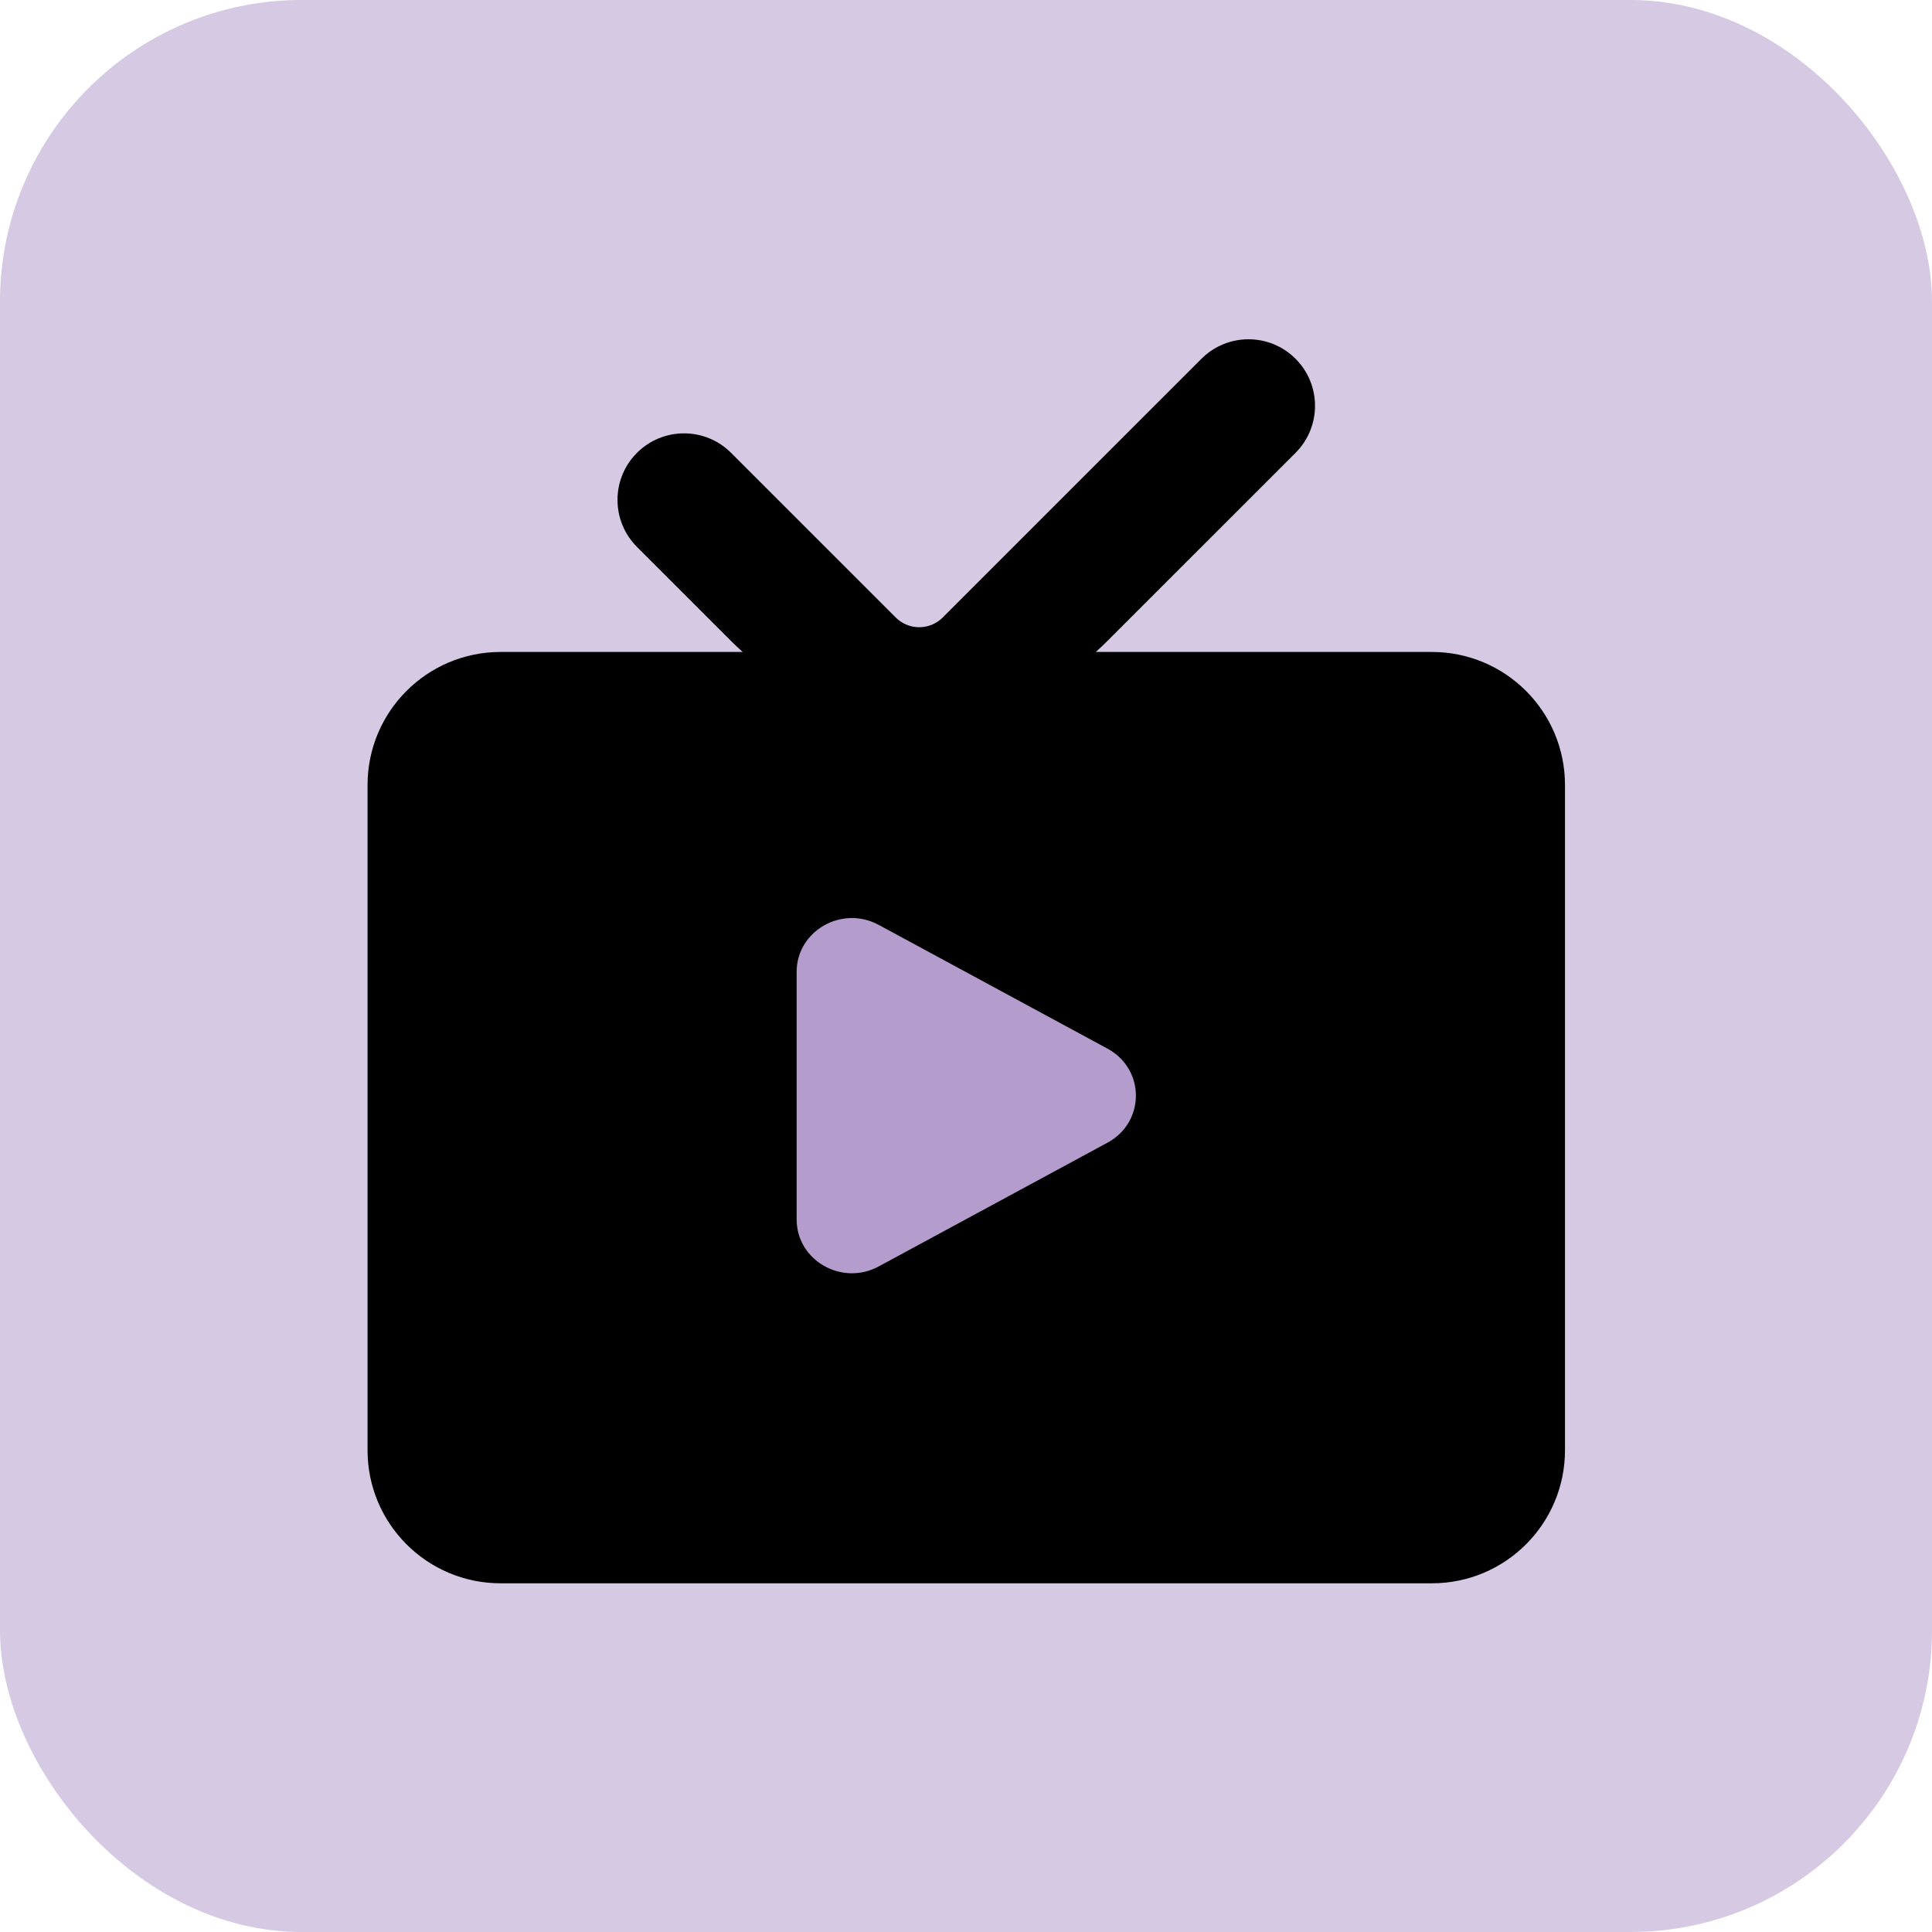
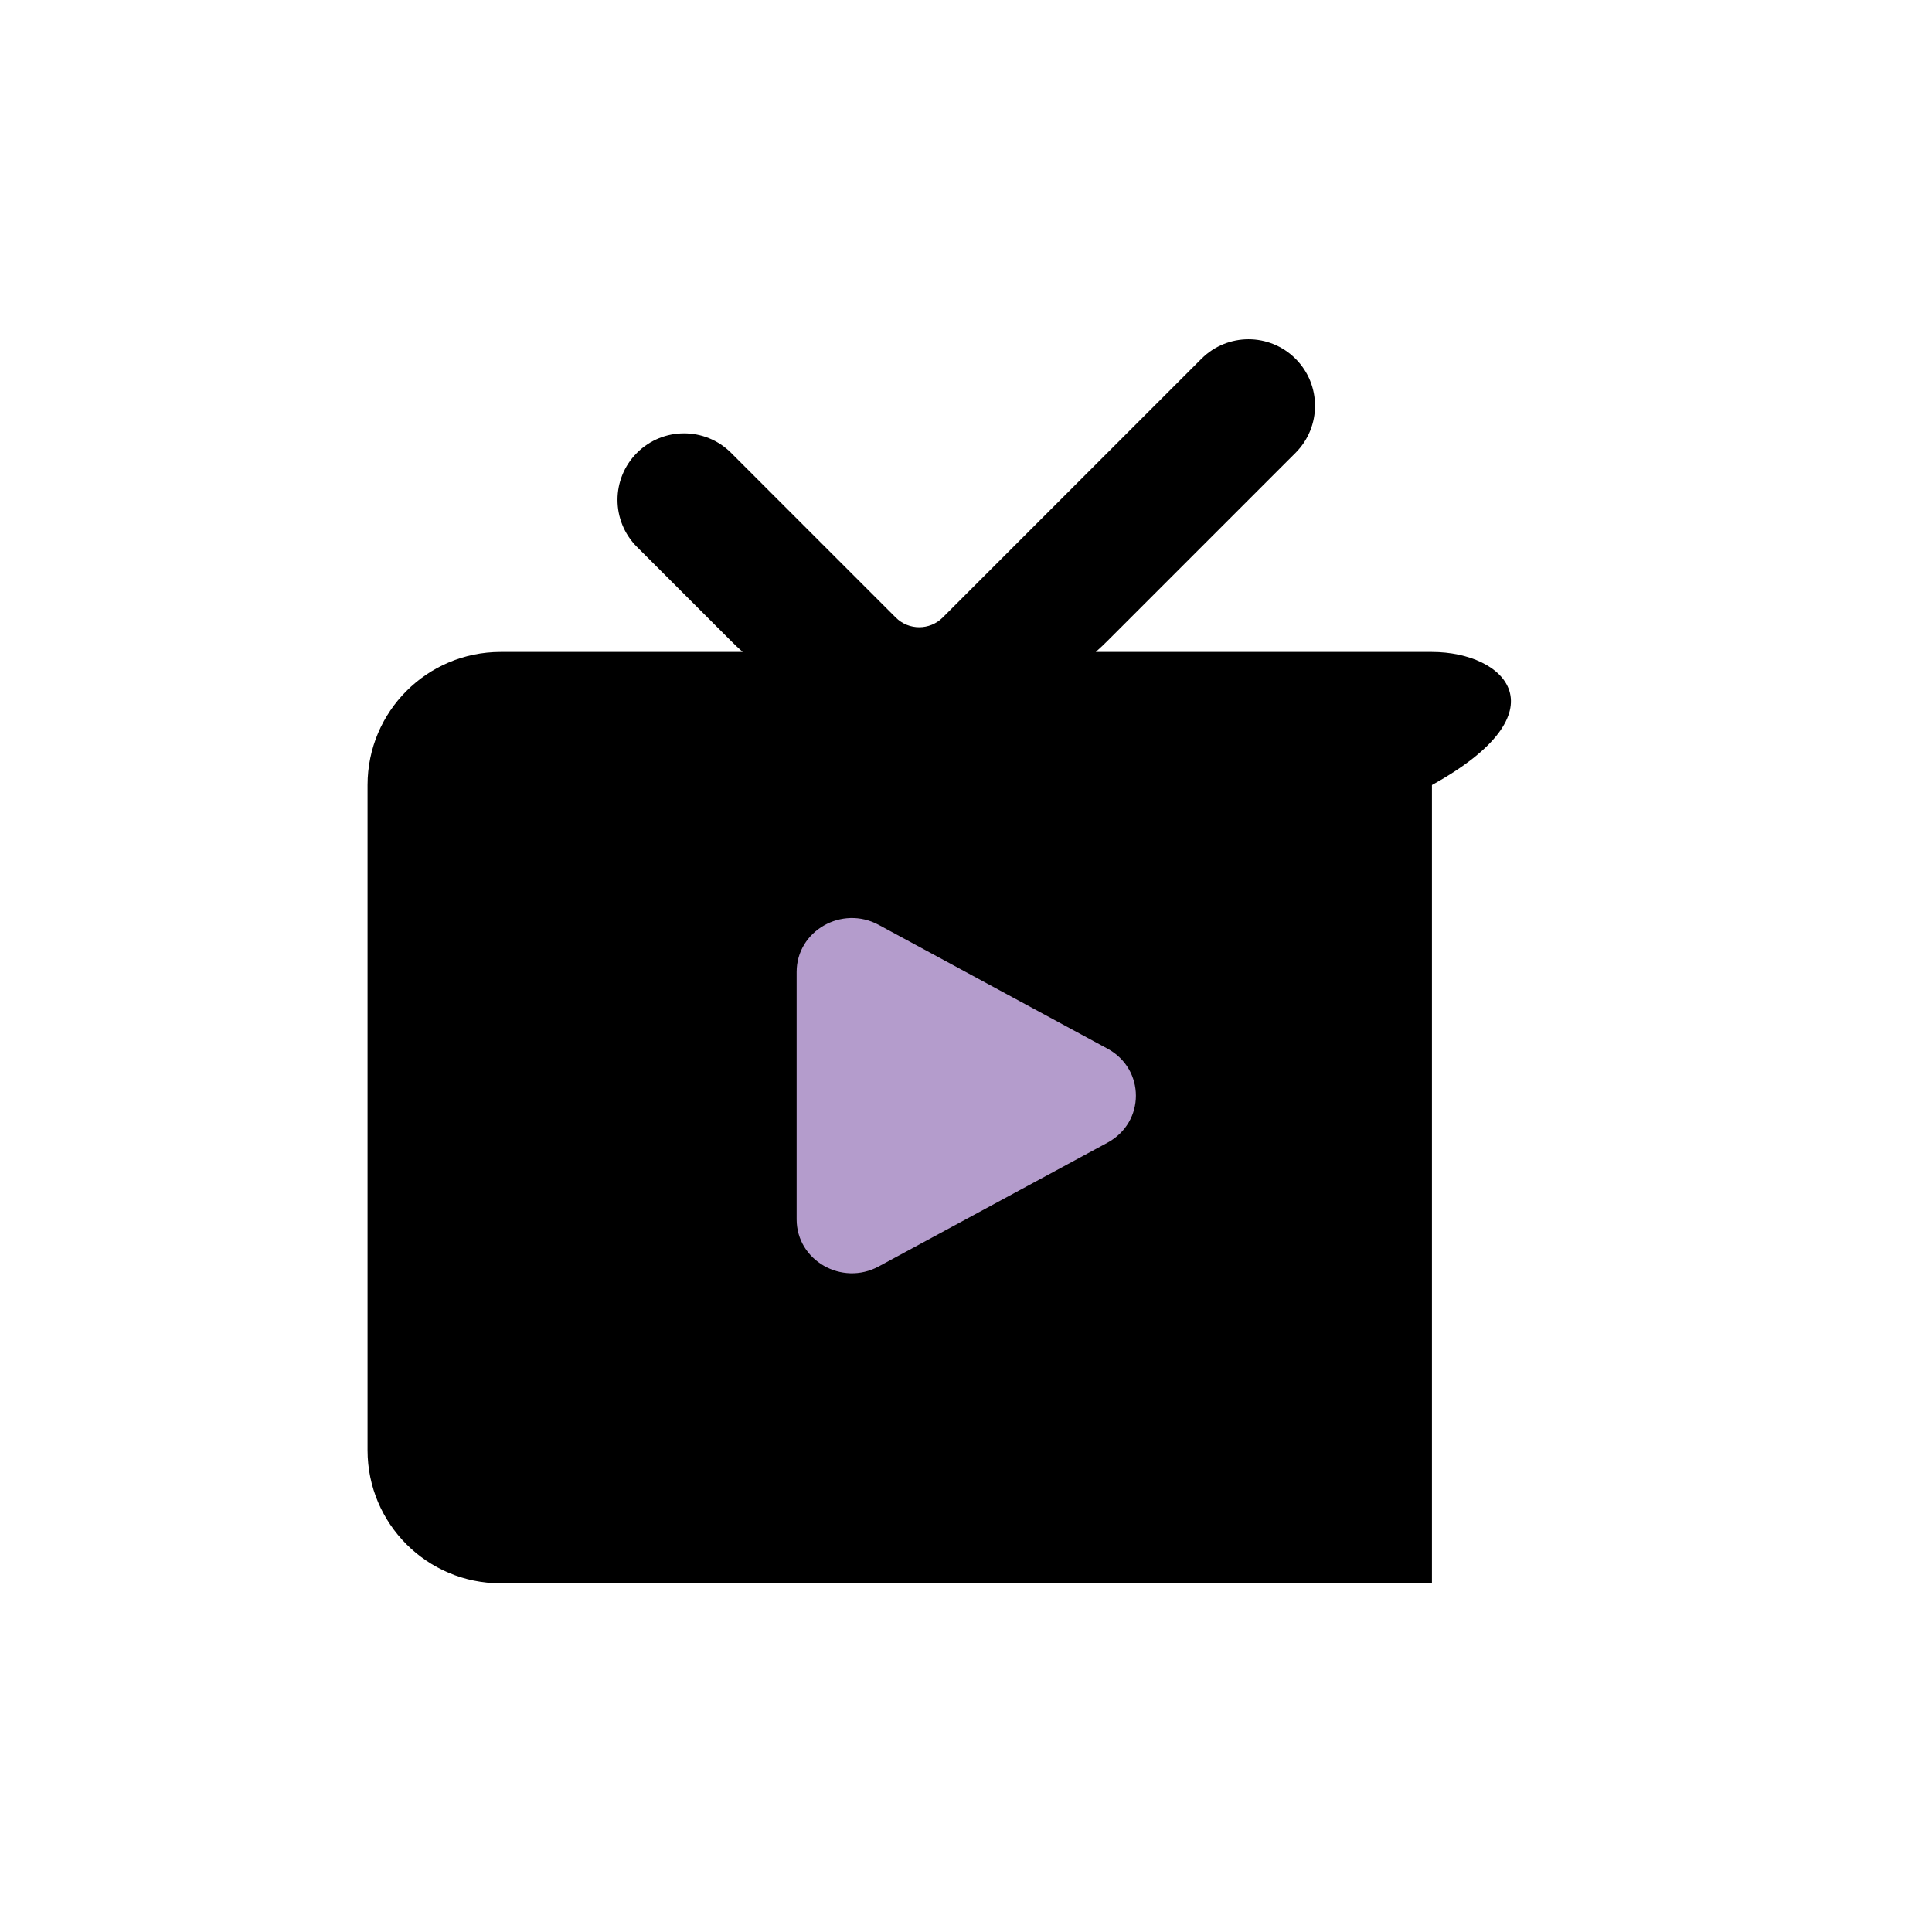
<svg xmlns="http://www.w3.org/2000/svg" width="205" height="205" viewBox="0 0 205 205" fill="none">
-   <rect opacity="0.55" width="205" height="205" rx="32" fill="#B49CCC" />
-   <path d="M137.467 48.05C140.223 45.293 140.223 40.824 137.467 38.068C134.71 35.311 130.241 35.311 127.484 38.068L100.032 65.519C98.654 66.898 96.419 66.898 95.041 65.519L77.572 48.05C74.815 45.293 70.346 45.293 67.589 48.05C64.832 50.807 64.832 55.276 67.589 58.033L77.572 68.015C77.974 68.417 78.385 68.805 78.805 69.178H53.117C45.321 69.178 39 75.499 39 83.295V153.883C39 161.68 45.321 168 53.117 168H151.939C159.736 168 166.057 161.68 166.057 153.883V83.295C166.057 75.499 159.736 69.178 151.939 69.178H116.268C116.688 68.805 117.1 68.417 117.501 68.015L137.467 48.05Z" fill="black" />
+   <path d="M137.467 48.05C140.223 45.293 140.223 40.824 137.467 38.068C134.71 35.311 130.241 35.311 127.484 38.068L100.032 65.519C98.654 66.898 96.419 66.898 95.041 65.519L77.572 48.05C74.815 45.293 70.346 45.293 67.589 48.05C64.832 50.807 64.832 55.276 67.589 58.033L77.572 68.015C77.974 68.417 78.385 68.805 78.805 69.178H53.117C45.321 69.178 39 75.499 39 83.295V153.883C39 161.68 45.321 168 53.117 168H151.939V83.295C166.057 75.499 159.736 69.178 151.939 69.178H116.268C116.688 68.805 117.1 68.417 117.501 68.015L137.467 48.05Z" fill="black" />
  <path d="M117.513 111.268C121.533 113.443 121.533 119.072 117.513 121.247L93.238 134.378C89.331 136.492 84.529 133.74 84.529 129.388V103.127C84.529 98.775 89.331 96.024 93.238 98.137L117.513 111.268Z" fill="#B49CCC" />
</svg>